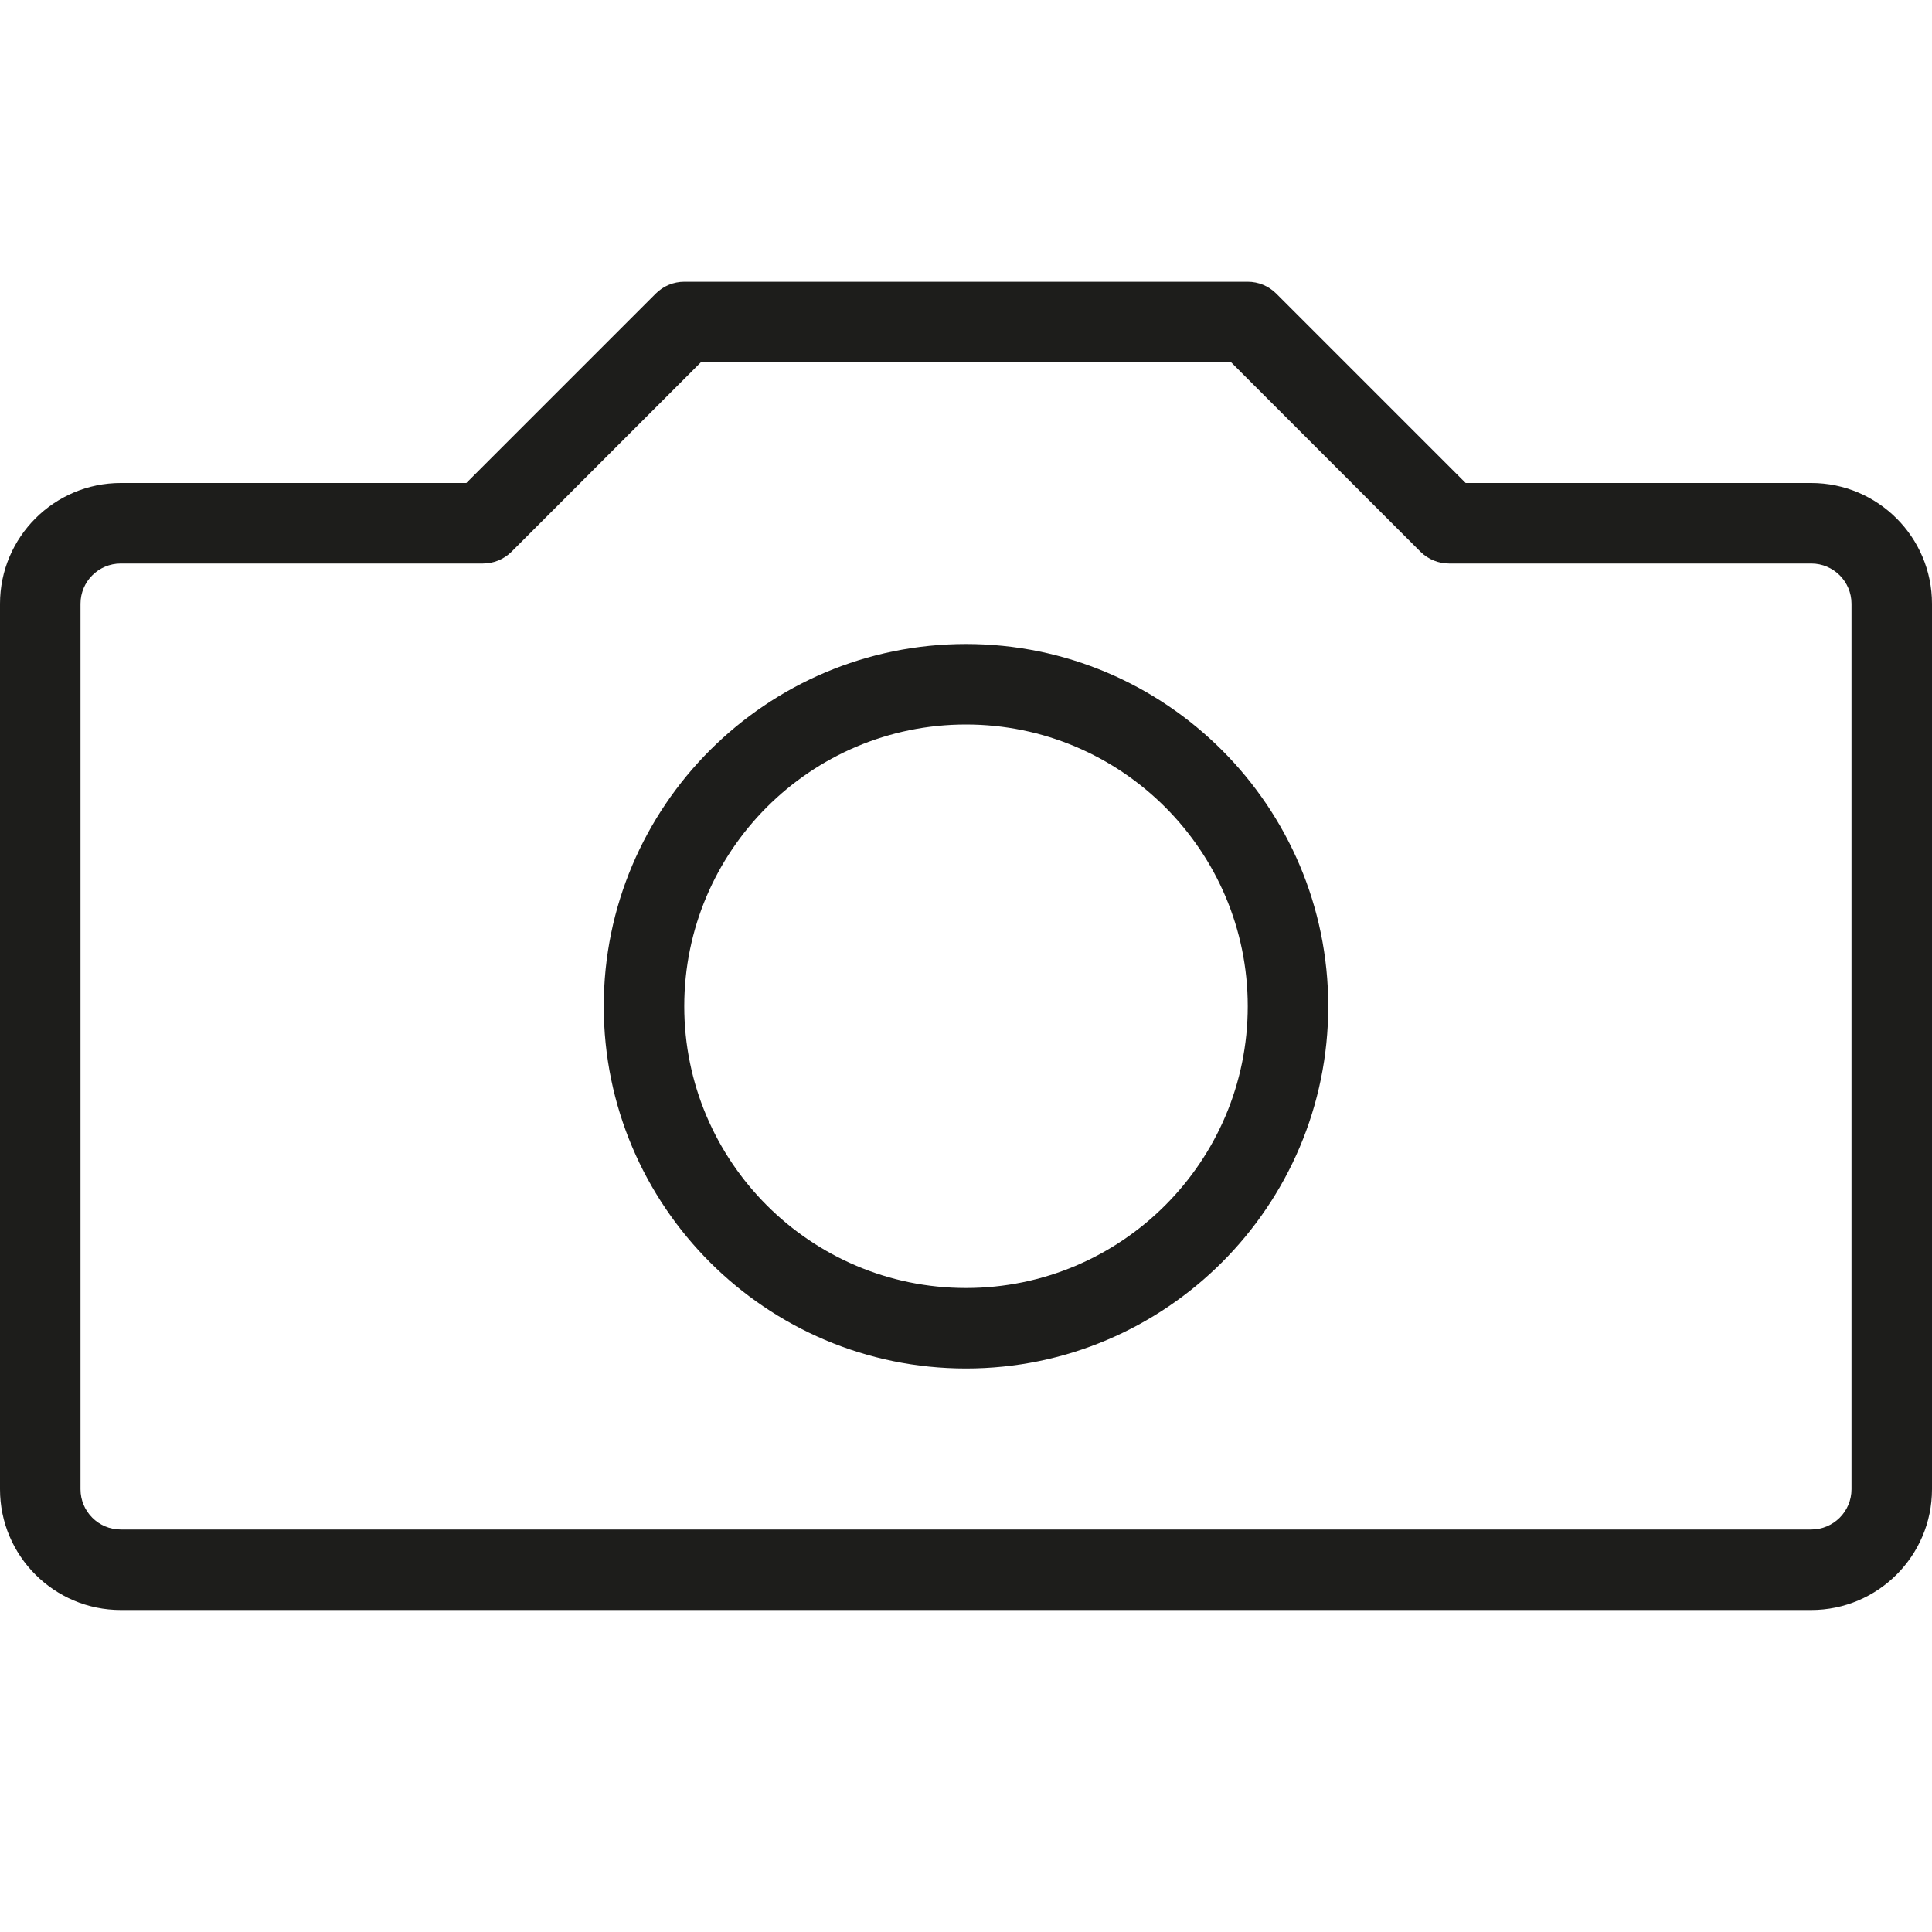
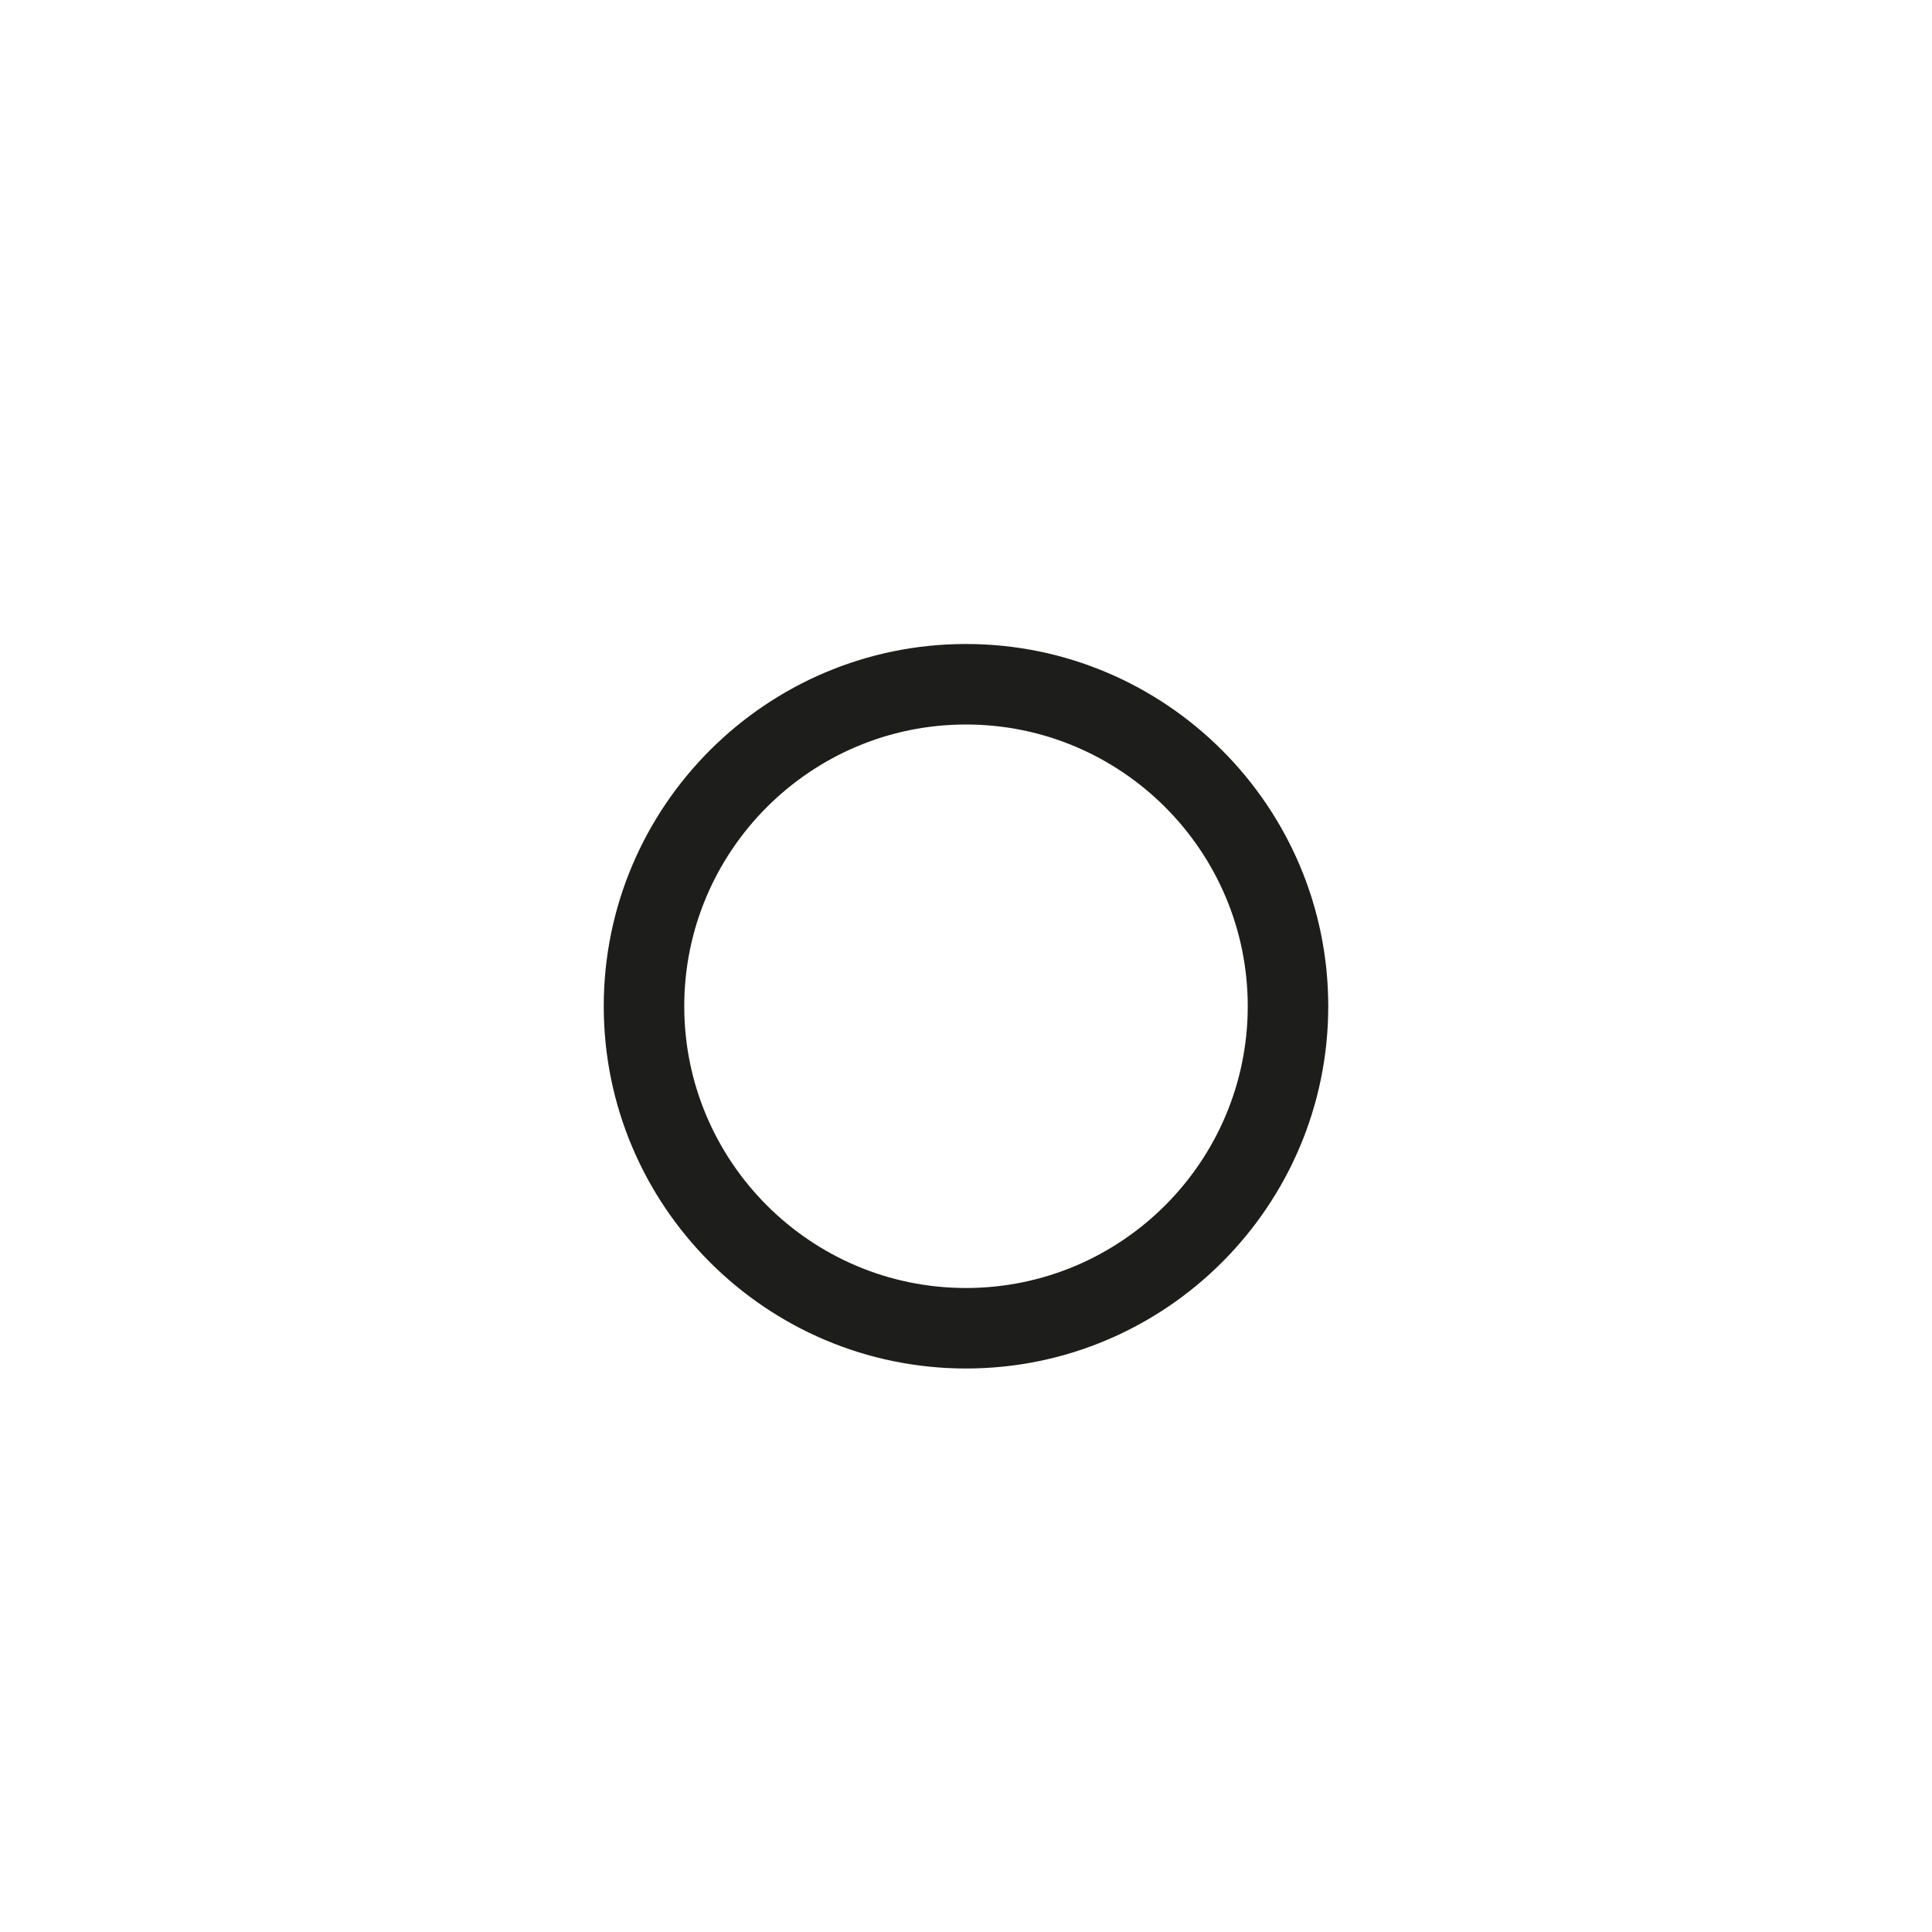
<svg xmlns="http://www.w3.org/2000/svg" width="24" height="24" viewBox="0 0 24 24" fill="none">
-   <path d="M22.5 6H18.207L15.854 3.647C15.76 3.553 15.633 3.5 15.5 3.5H8.5C8.367 3.5 8.24 3.553 8.146 3.647L5.793 6H1.5C0.673 6 0 6.673 0 7.5V18.5C0 19.327 0.673 20 1.5 20H22.5C23.327 20 24 19.327 24 18.5V7.5C24 6.673 23.327 6 22.5 6ZM23 18.5C23 18.776 22.776 19 22.5 19H1.5C1.224 19 1 18.776 1 18.5V7.5C1 7.224 1.224 7 1.5 7H6C6.128 7 6.256 6.951 6.354 6.854L8.707 4.5H15.293L17.646 6.854C17.744 6.951 17.872 7 18 7H22.5C22.776 7 23 7.224 23 7.5V18.5Z" fill="#1D1D1B" />
  <path d="M12 8C9.519 8 7.5 10.018 7.5 12.5C7.5 14.982 9.519 17 12 17C14.481 17 16.5 14.982 16.5 12.5C16.5 10.018 14.481 8 12 8ZM12 16C10.07 16 8.5 14.43 8.5 12.5C8.5 10.57 10.07 9 12 9C13.93 9 15.5 10.57 15.5 12.5C15.5 14.43 13.93 16 12 16Z" fill="#1D1D1B" />
</svg>